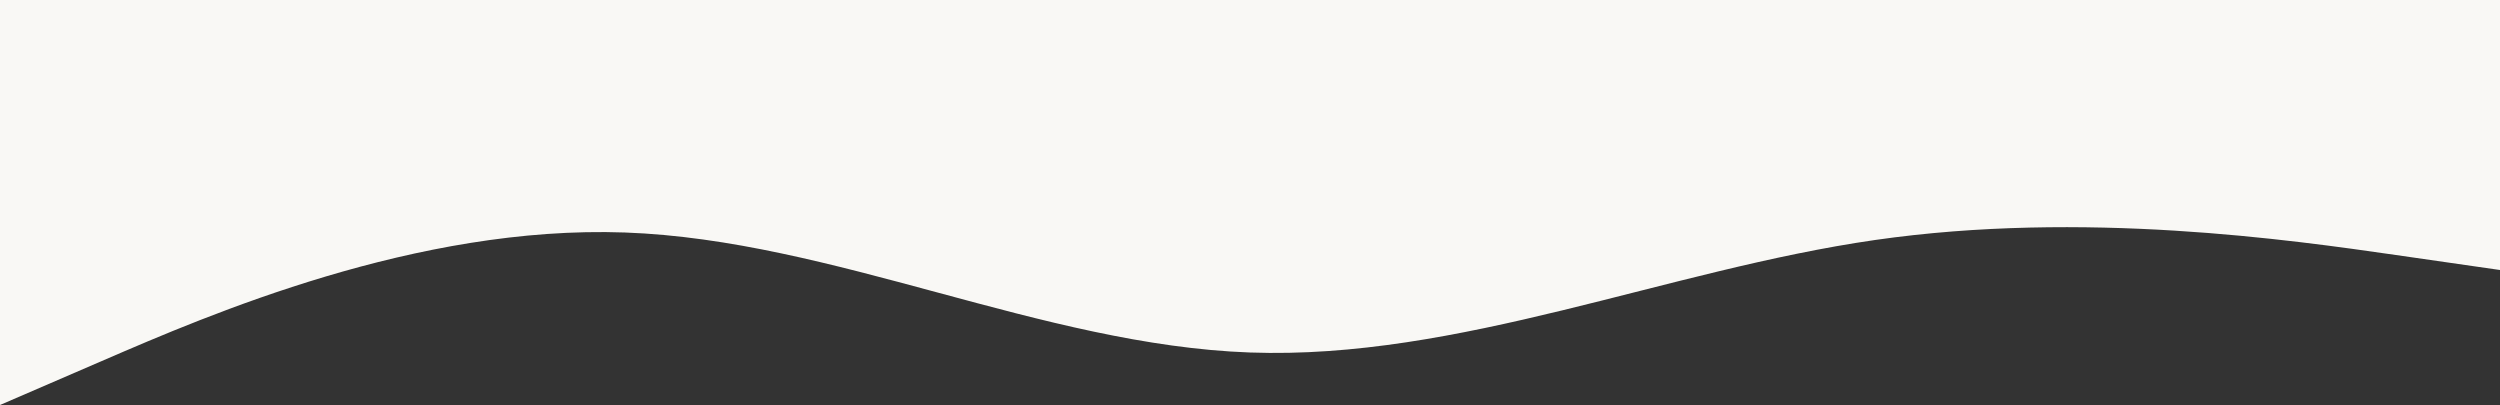
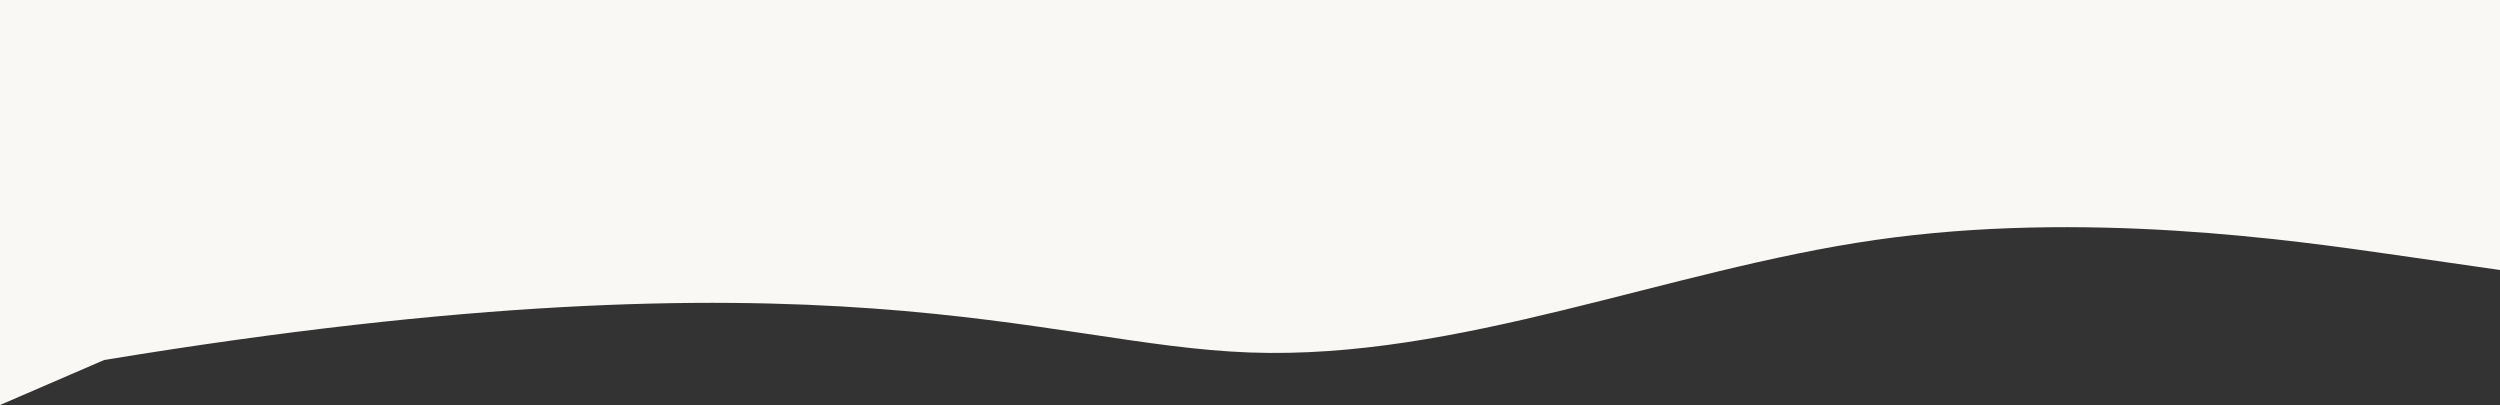
<svg xmlns="http://www.w3.org/2000/svg" width="2000" height="324" viewBox="0 0 2000 324" fill="none">
  <rect x="0" y="0" width="2000" height="324" fill="#333333" stroke="none" />
-   <path fill-rule="evenodd" clip-rule="evenodd" d="M0 324L83.333 288C166.667 252 333.333 180 500 186C666.667 192 833.333 276 1000 282C1166.67 288 1333.33 216 1500 192C1666.67 168 1833.33 192 1916.67 204L2000 216V0H1916.67C1833.33 0 1666.67 0 1500 0C1333.33 0 1166.67 0 1000 0C833.333 0 666.667 0 500 0C333.333 0 166.667 0 83.333 0H0V324Z" fill="#F9F8F5" />
+   <path fill-rule="evenodd" clip-rule="evenodd" d="M0 324L83.333 288C666.667 192 833.333 276 1000 282C1166.67 288 1333.33 216 1500 192C1666.67 168 1833.33 192 1916.67 204L2000 216V0H1916.67C1833.33 0 1666.67 0 1500 0C1333.33 0 1166.67 0 1000 0C833.333 0 666.667 0 500 0C333.333 0 166.667 0 83.333 0H0V324Z" fill="#F9F8F5" />
</svg>